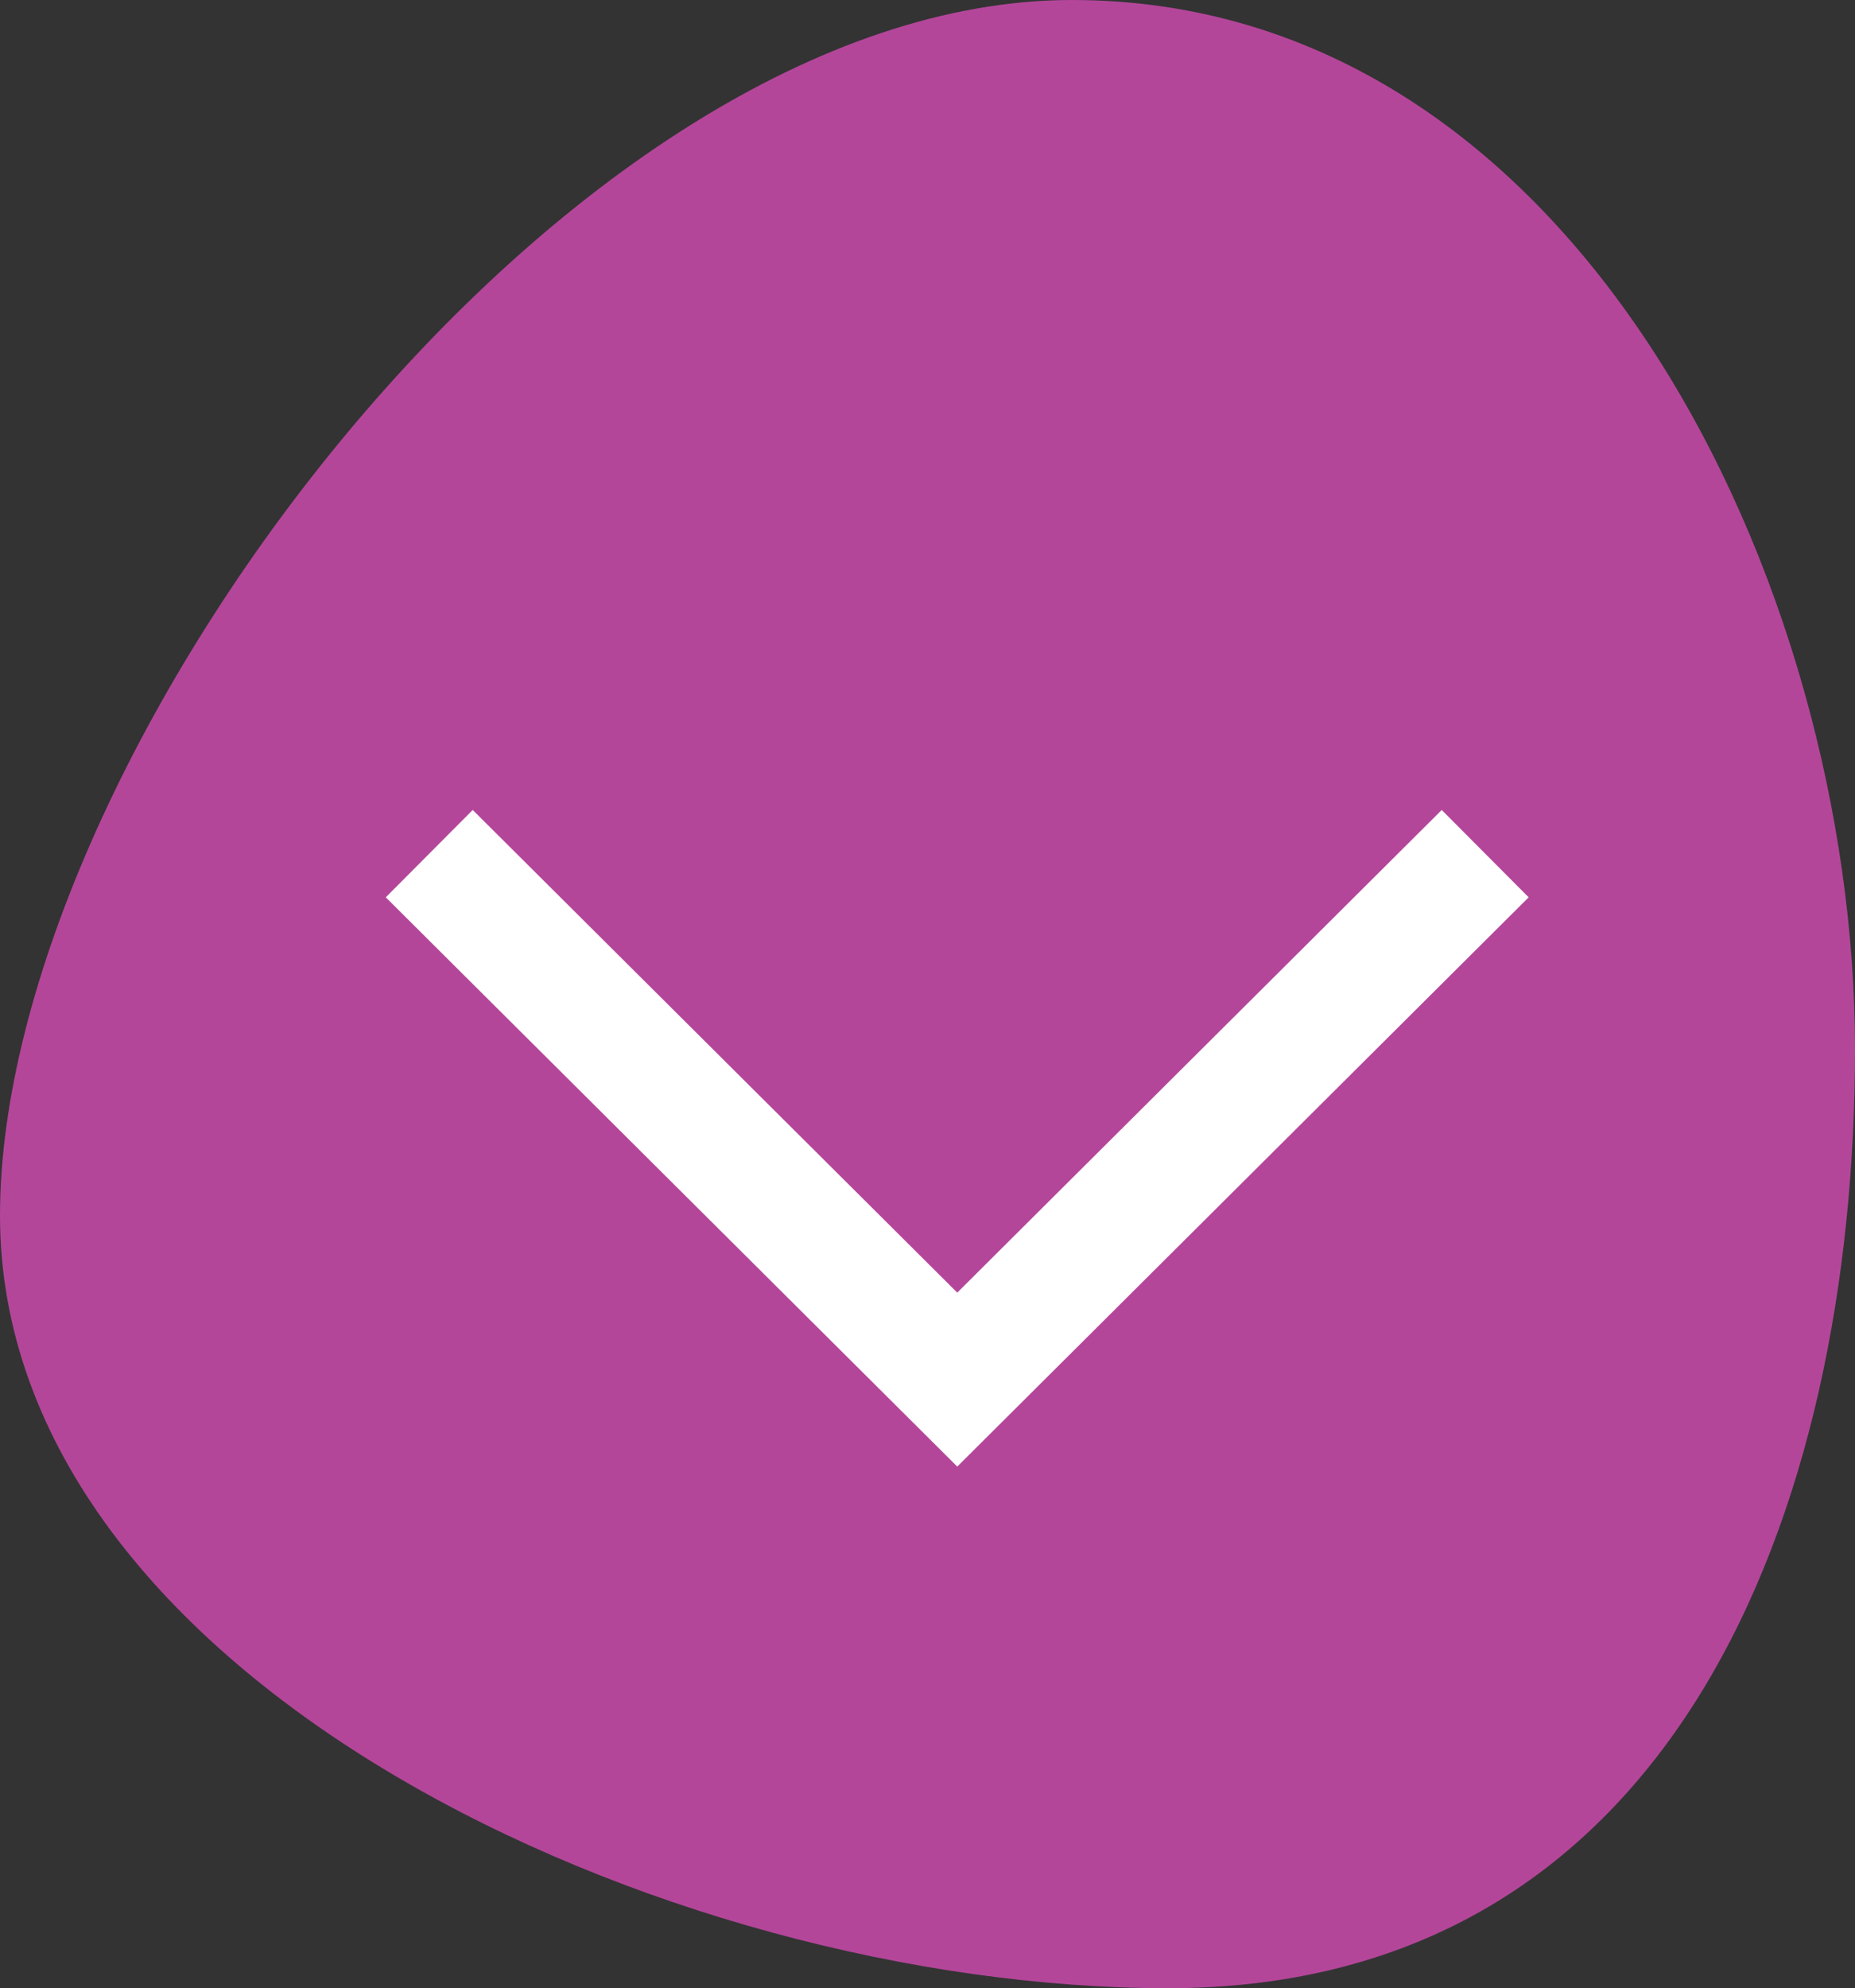
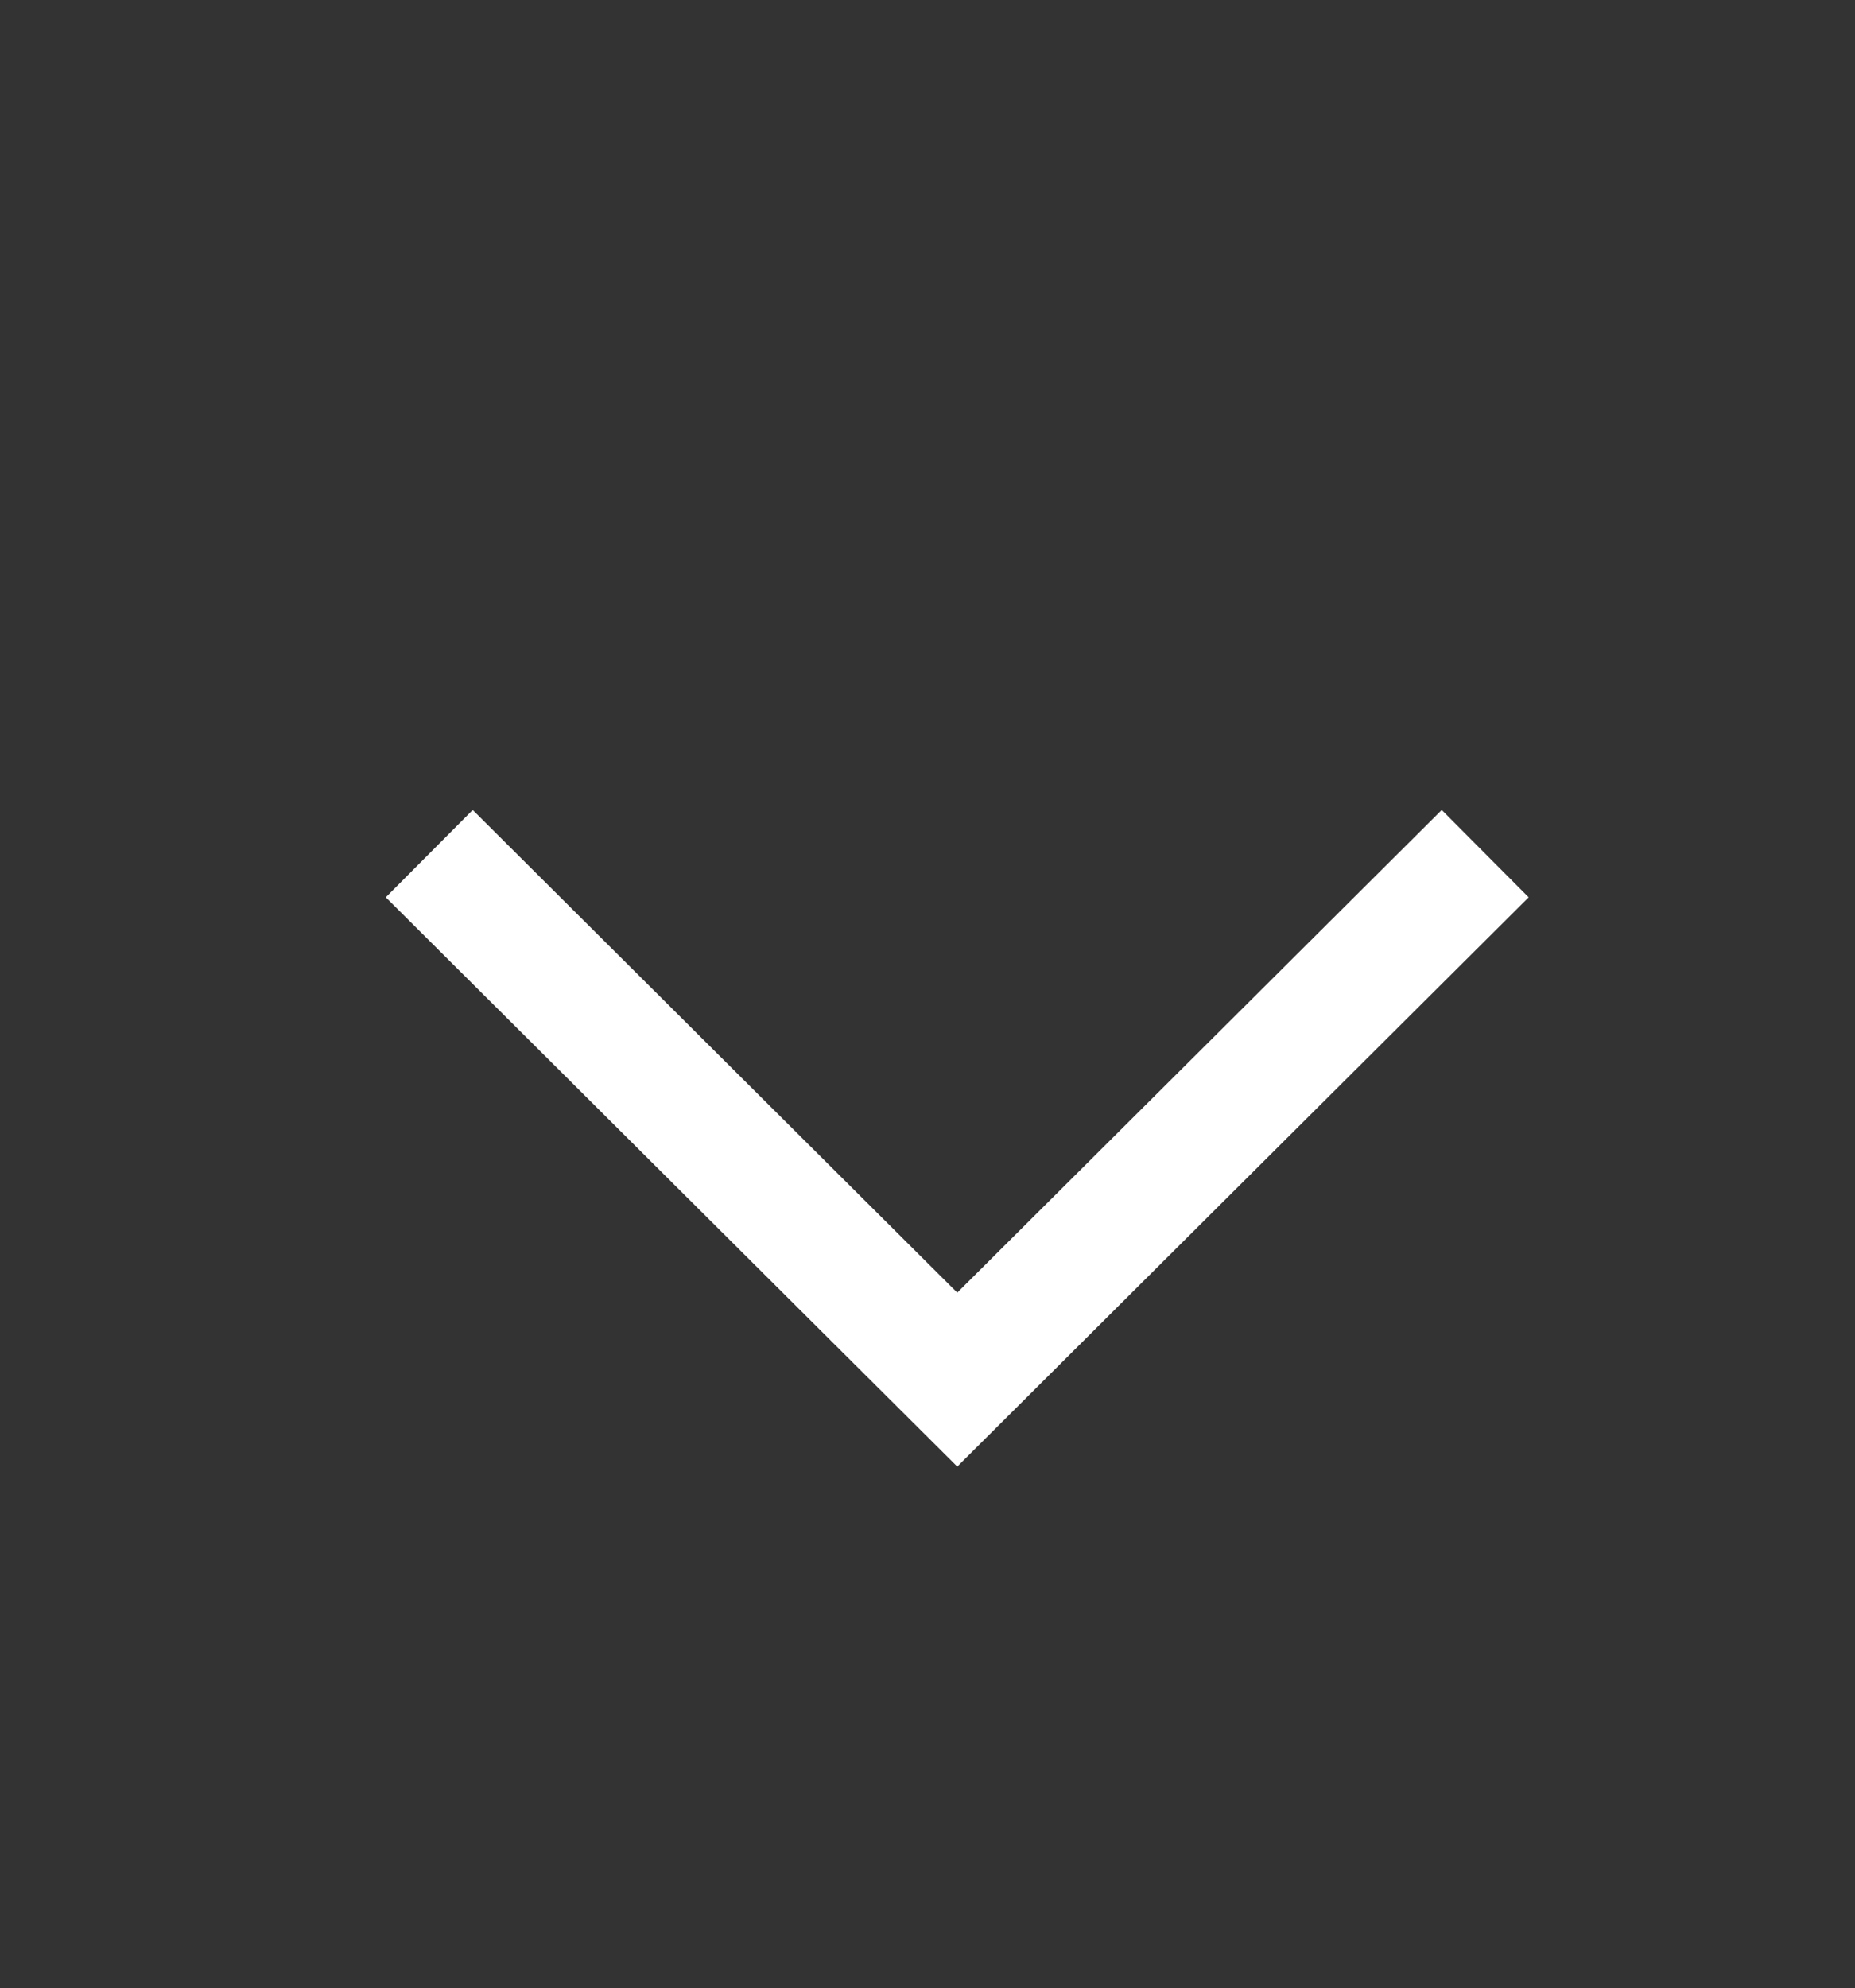
<svg xmlns="http://www.w3.org/2000/svg" width="60.225" height="64.521" viewBox="0 0 60.225 64.521">
  <rect x="0" y="0" width="60.225" height="64.521" fill="#333333" stroke="none" />
  <g id="Arrow" transform="translate(0 64.521) rotate(-90)">
    <g id="Group_1936" data-name="Group 1936">
-       <path id="Path_302" data-name="Path 302" d="M-.954-5.887c15.006,0,39.443,18.361,39.443,34.8S19.457,54.338,4.451,54.338s-30.482-5.858-30.482-22.3S-15.96-5.887-.954-5.887Z" transform="translate(26.032 5.887)" fill="#b4469a" />
-     </g>
+       </g>
    <path id="Path_4553" data-name="Path 4553" d="M0,0,17.143,17.068,34.283,0" transform="translate(36.819 13.936) rotate(90)" fill="none" stroke="#fff" stroke-width="4" />
  </g>
</svg>